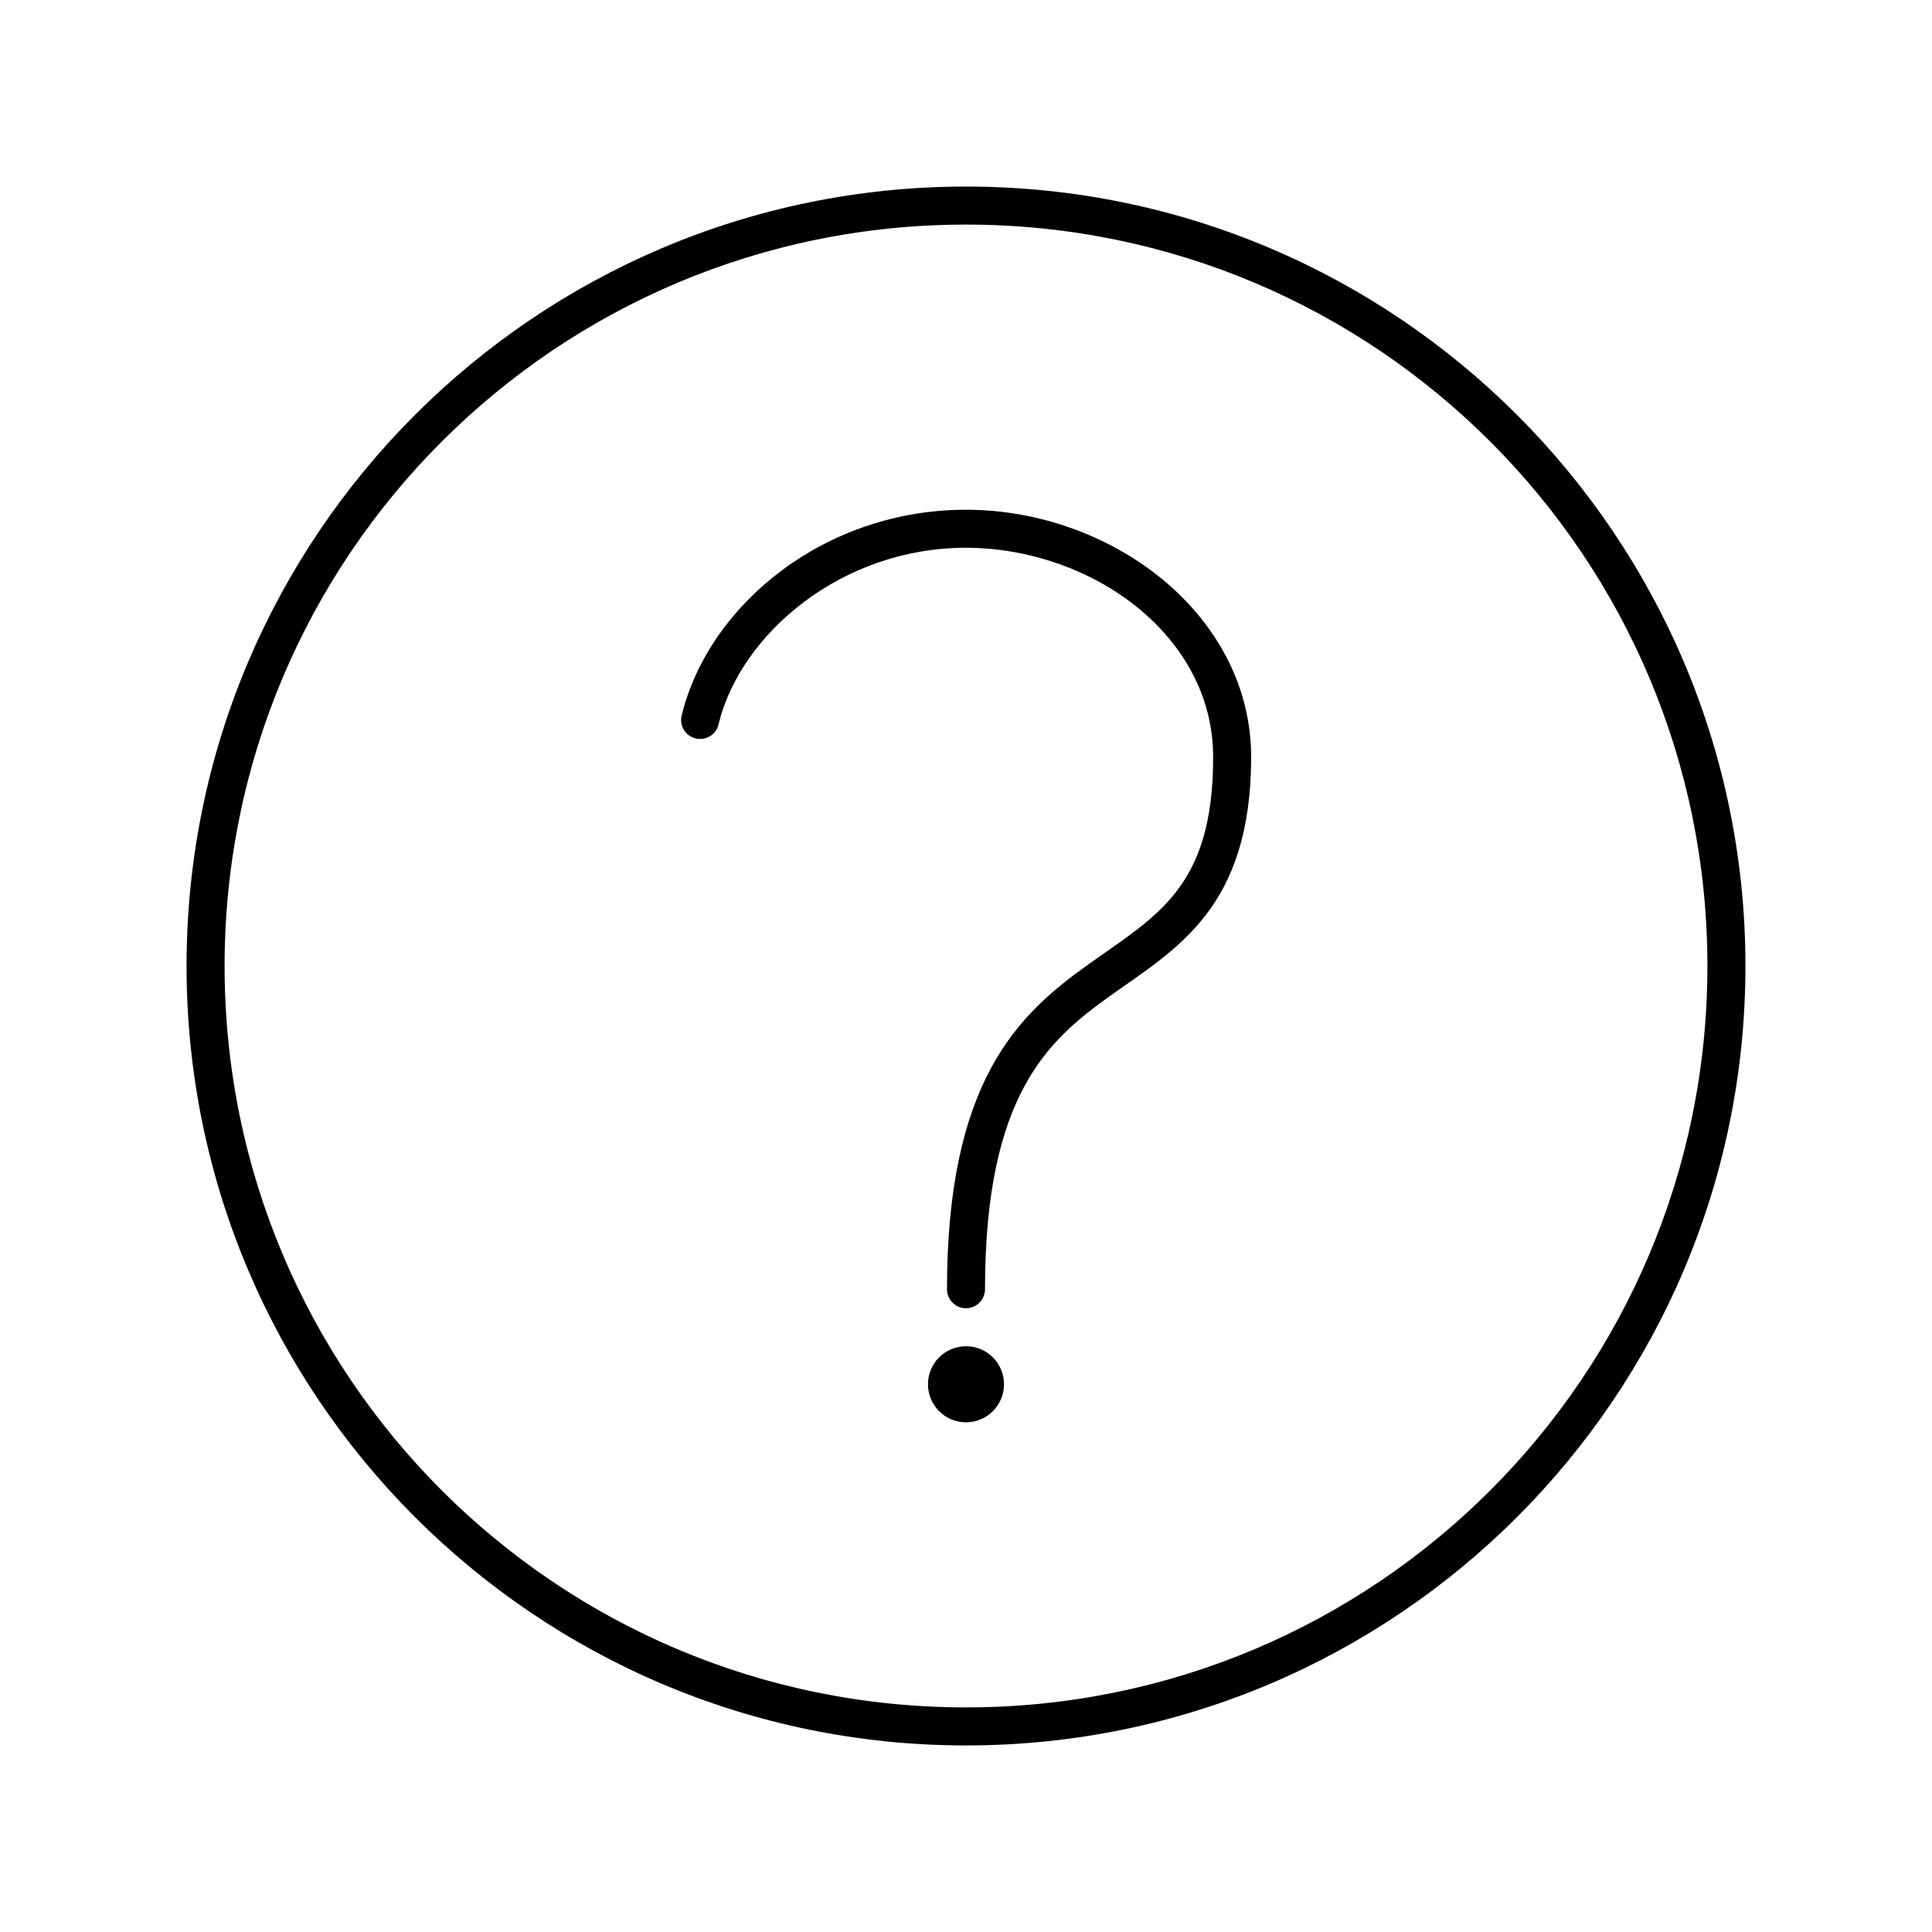
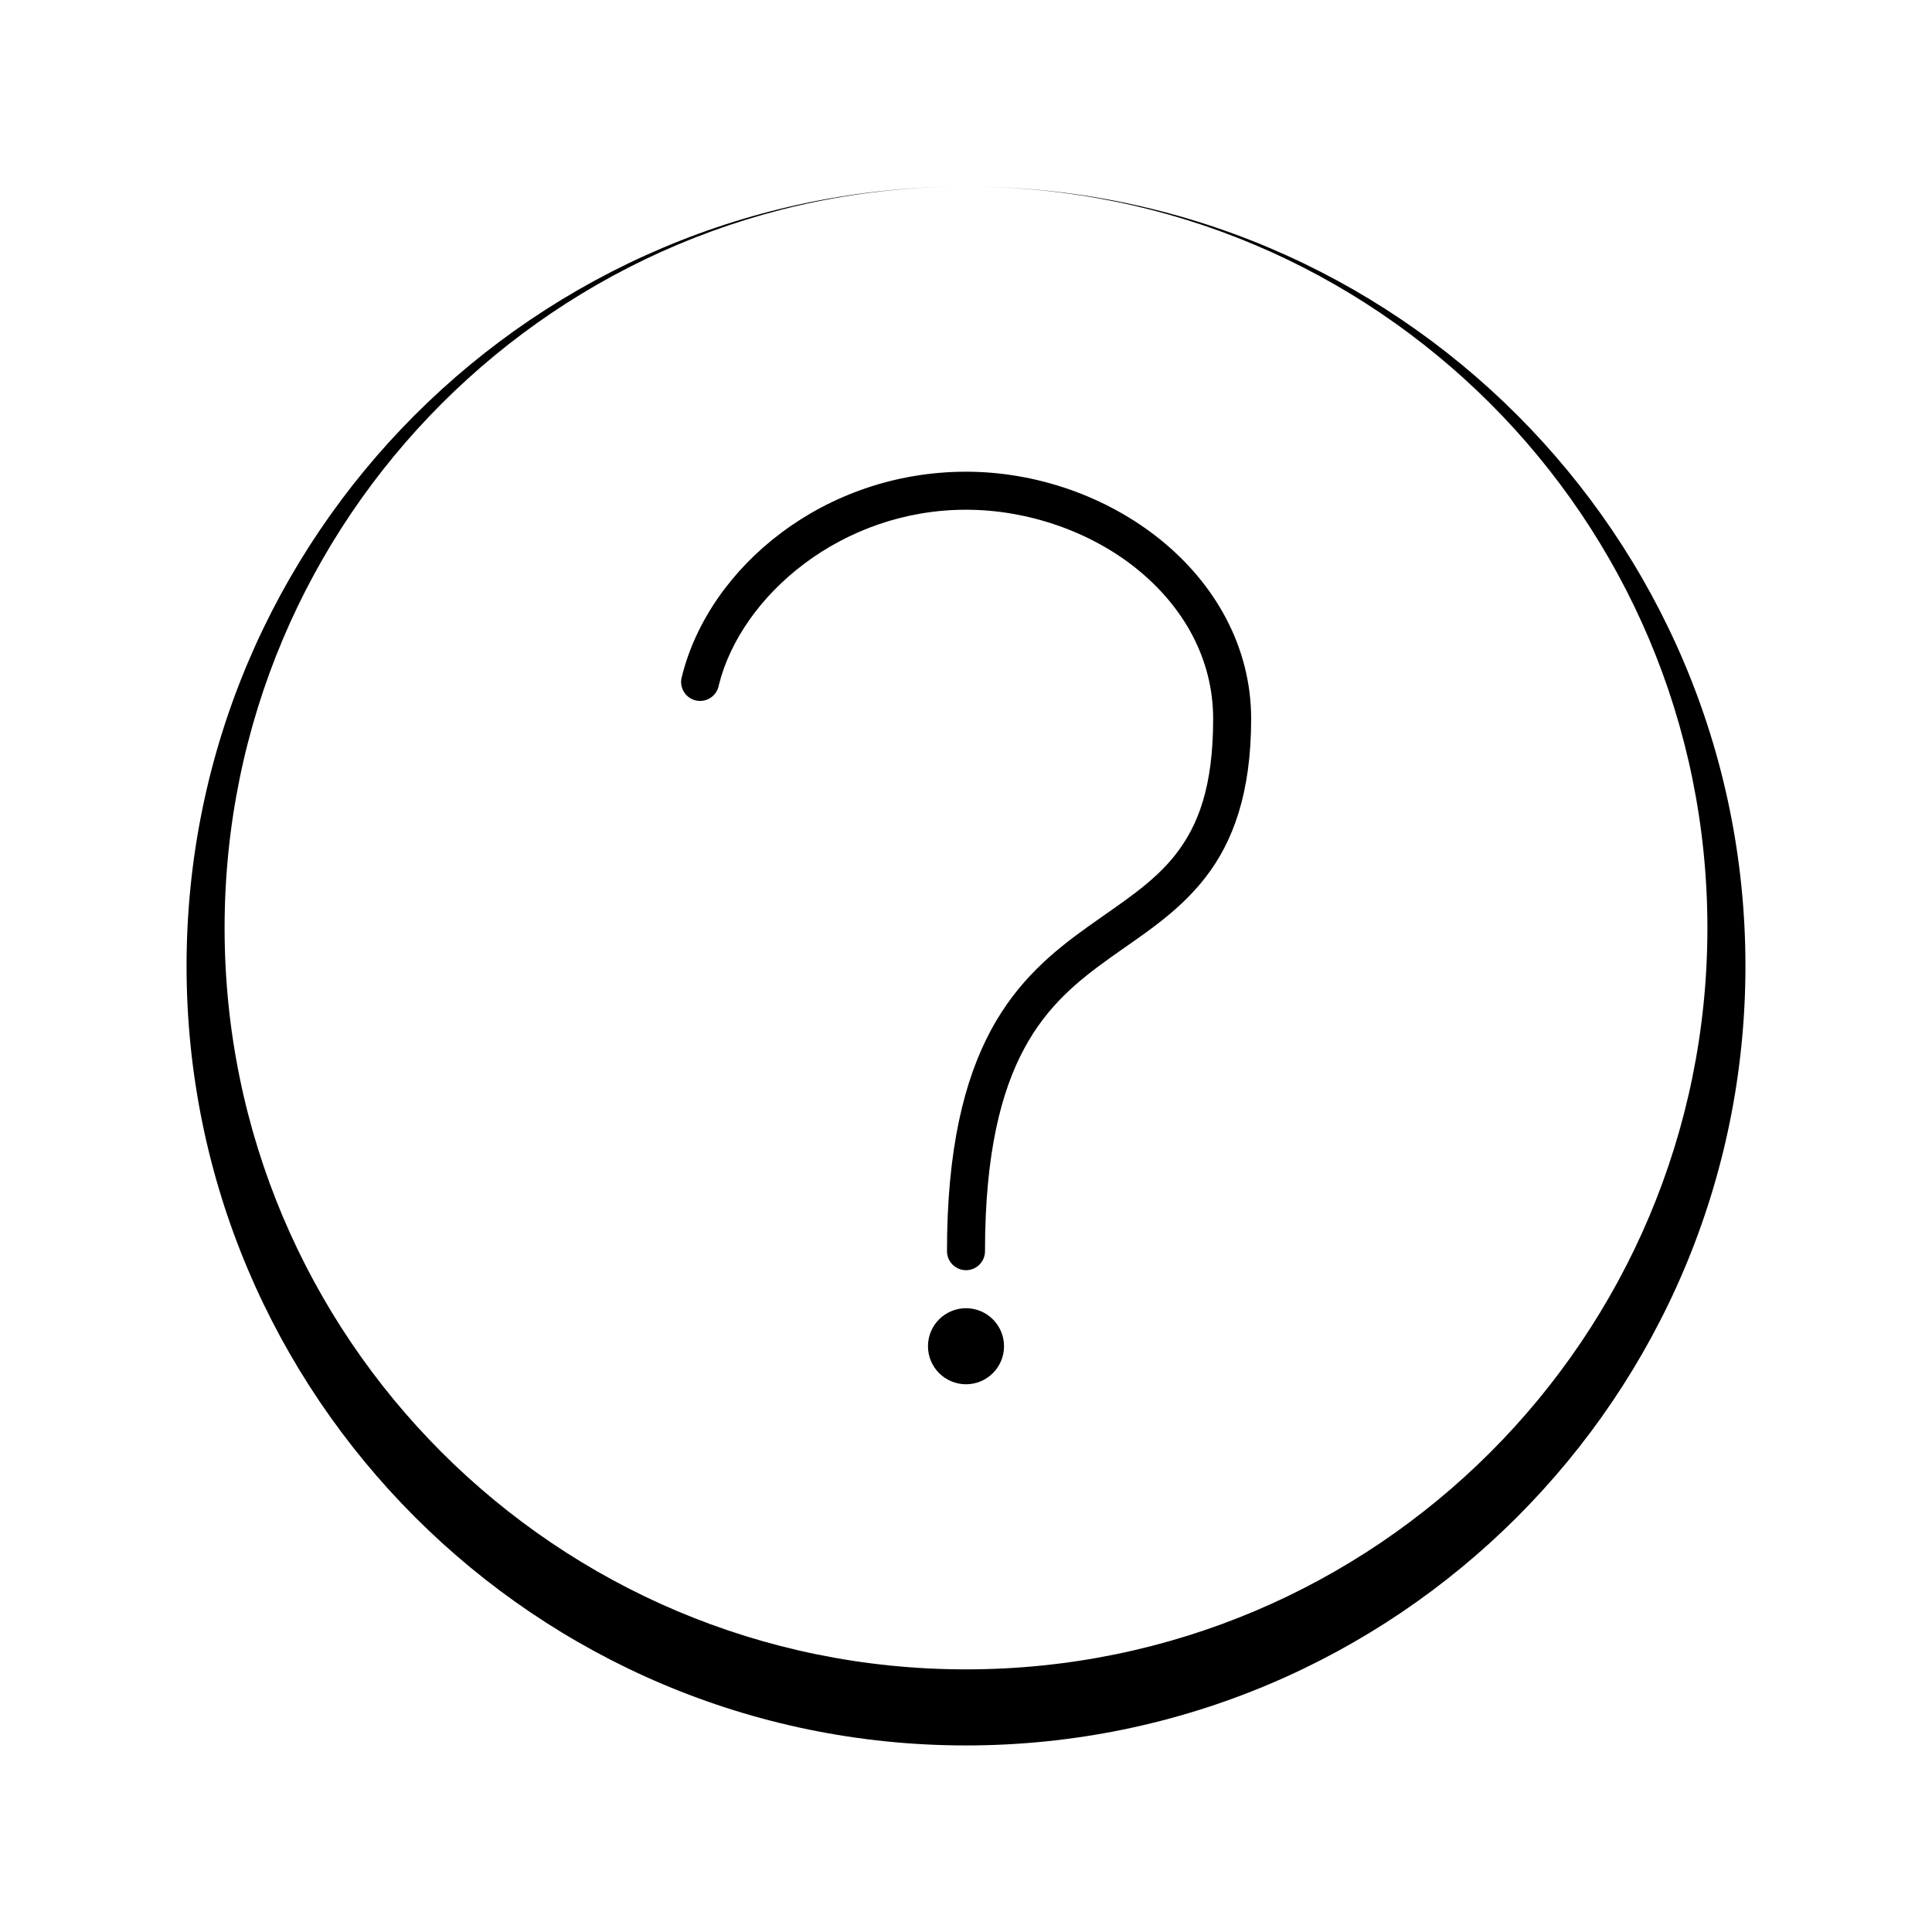
<svg xmlns="http://www.w3.org/2000/svg" fill="#000000" width="800px" height="800px" version="1.1" viewBox="144 144 512 512">
-   <path d="m400 193.44c-114.02 0-206.56 92.539-206.56 206.56 0 114.02 92.543 206.56 206.56 206.56 114.02 0 206.56-92.539 206.56-206.56 0-114.02-92.539-206.56-206.56-206.56zm0 10.078c108.58 0 196.48 87.91 196.48 196.48s-87.91 196.48-196.48 196.48-196.48-87.91-196.48-196.48 87.91-196.48 196.48-196.48zm0 75.57c-37.57 0-68.027 25.195-75.258 54.16-0.43 1.332-0.285 2.785 0.398 4.012 0.684 1.223 1.848 2.106 3.211 2.434 1.363 0.328 2.801 0.074 3.965-0.699 1.168-0.777 1.961-2.004 2.188-3.387 5.91-23.68 32.5-46.445 65.496-46.445 16.402 0 33.082 5.809 45.344 15.742 12.262 9.938 20.152 23.723 20.152 39.676 0 18.109-4.012 28.297-9.918 35.895s-14.297 12.773-23.301 19.207c-9.004 6.438-18.559 14.195-25.664 27.395-7.102 13.199-11.652 31.559-11.652 58.566v0.004c0 2.785 2.254 5.043 5.039 5.043 2.781 0 5.035-2.258 5.035-5.043 0-25.891 4.277-42.324 10.391-53.688s14.211-17.93 22.828-24.09c8.617-6.16 17.879-11.848 25.191-21.254 7.309-9.406 12.121-22.359 12.121-42.035 0-19.312-9.77-35.914-23.93-47.391-14.16-11.477-32.836-18.105-51.641-18.105zm0 221.68c-5.562 0-10.078 4.512-10.078 10.078s4.516 10.078 10.078 10.078 10.078-4.512 10.078-10.078-4.516-10.078-10.078-10.078z" />
+   <path d="m400 193.44c-114.02 0-206.56 92.539-206.56 206.56 0 114.02 92.543 206.56 206.56 206.56 114.02 0 206.56-92.539 206.56-206.56 0-114.02-92.539-206.56-206.56-206.56zc108.58 0 196.48 87.91 196.48 196.48s-87.91 196.48-196.48 196.48-196.48-87.91-196.48-196.48 87.91-196.48 196.48-196.48zm0 75.57c-37.57 0-68.027 25.195-75.258 54.16-0.43 1.332-0.285 2.785 0.398 4.012 0.684 1.223 1.848 2.106 3.211 2.434 1.363 0.328 2.801 0.074 3.965-0.699 1.168-0.777 1.961-2.004 2.188-3.387 5.91-23.68 32.5-46.445 65.496-46.445 16.402 0 33.082 5.809 45.344 15.742 12.262 9.938 20.152 23.723 20.152 39.676 0 18.109-4.012 28.297-9.918 35.895s-14.297 12.773-23.301 19.207c-9.004 6.438-18.559 14.195-25.664 27.395-7.102 13.199-11.652 31.559-11.652 58.566v0.004c0 2.785 2.254 5.043 5.039 5.043 2.781 0 5.035-2.258 5.035-5.043 0-25.891 4.277-42.324 10.391-53.688s14.211-17.93 22.828-24.09c8.617-6.16 17.879-11.848 25.191-21.254 7.309-9.406 12.121-22.359 12.121-42.035 0-19.312-9.77-35.914-23.93-47.391-14.16-11.477-32.836-18.105-51.641-18.105zm0 221.68c-5.562 0-10.078 4.512-10.078 10.078s4.516 10.078 10.078 10.078 10.078-4.512 10.078-10.078-4.516-10.078-10.078-10.078z" />
</svg>